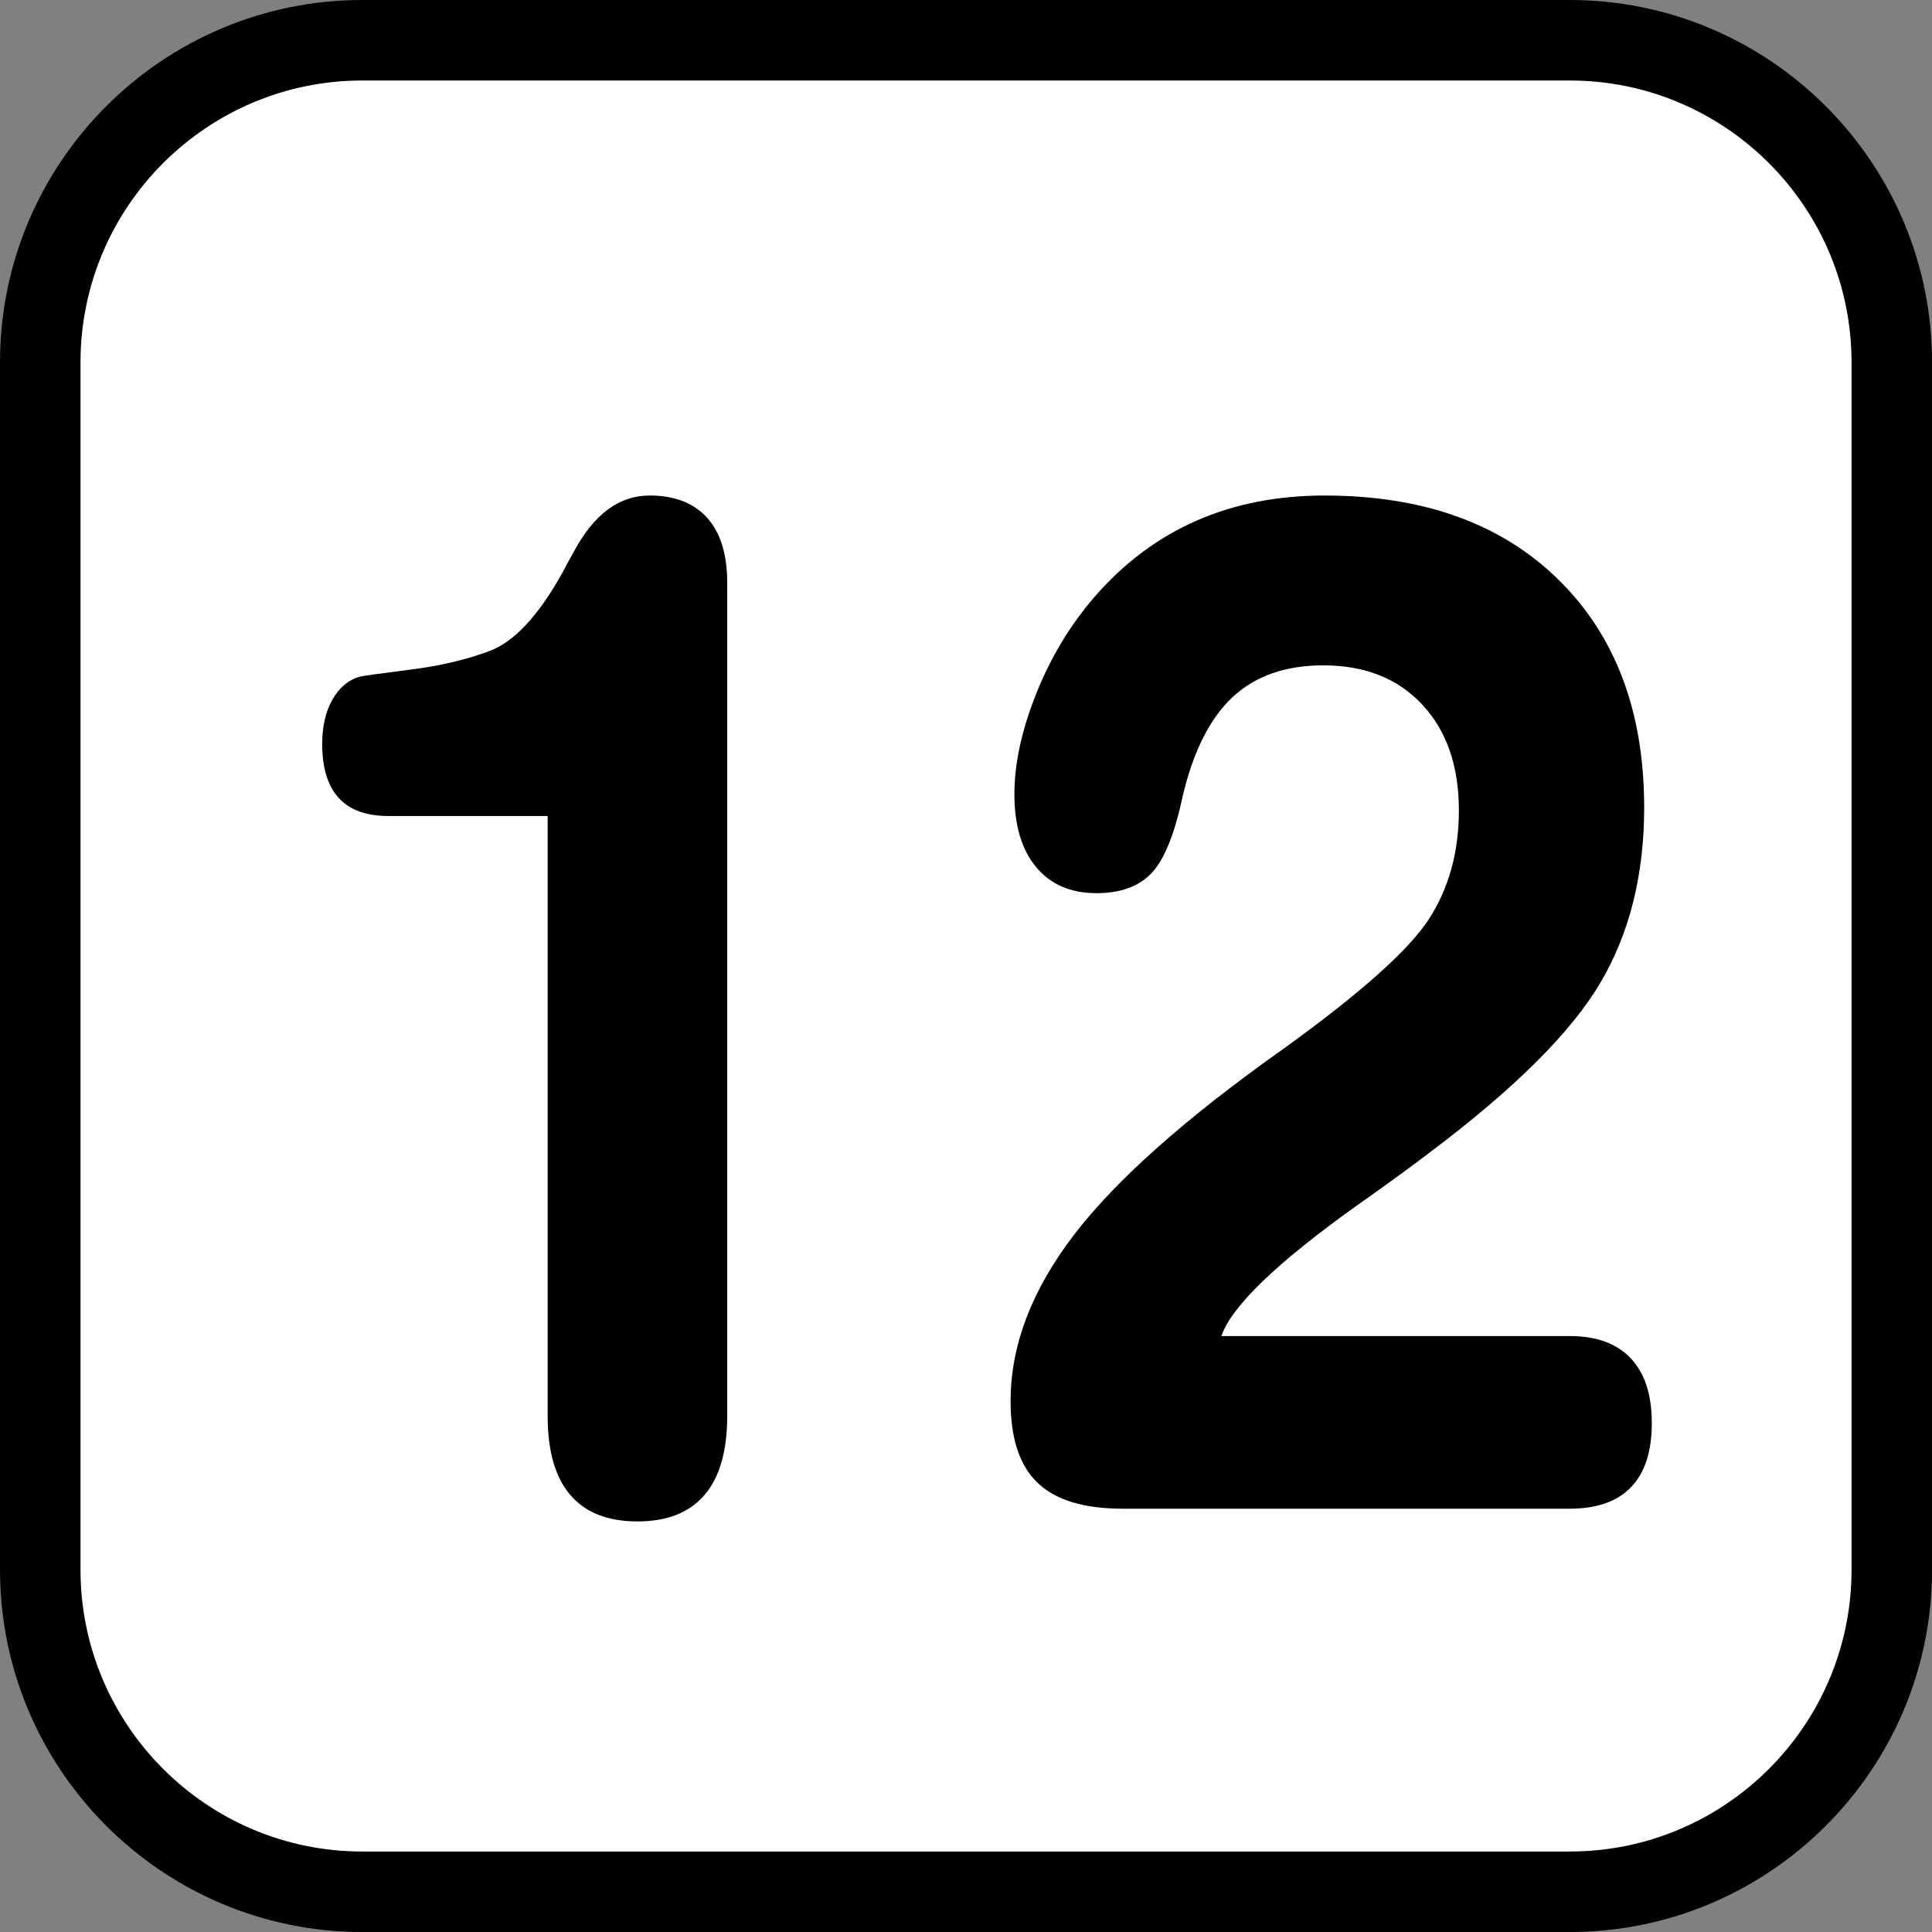
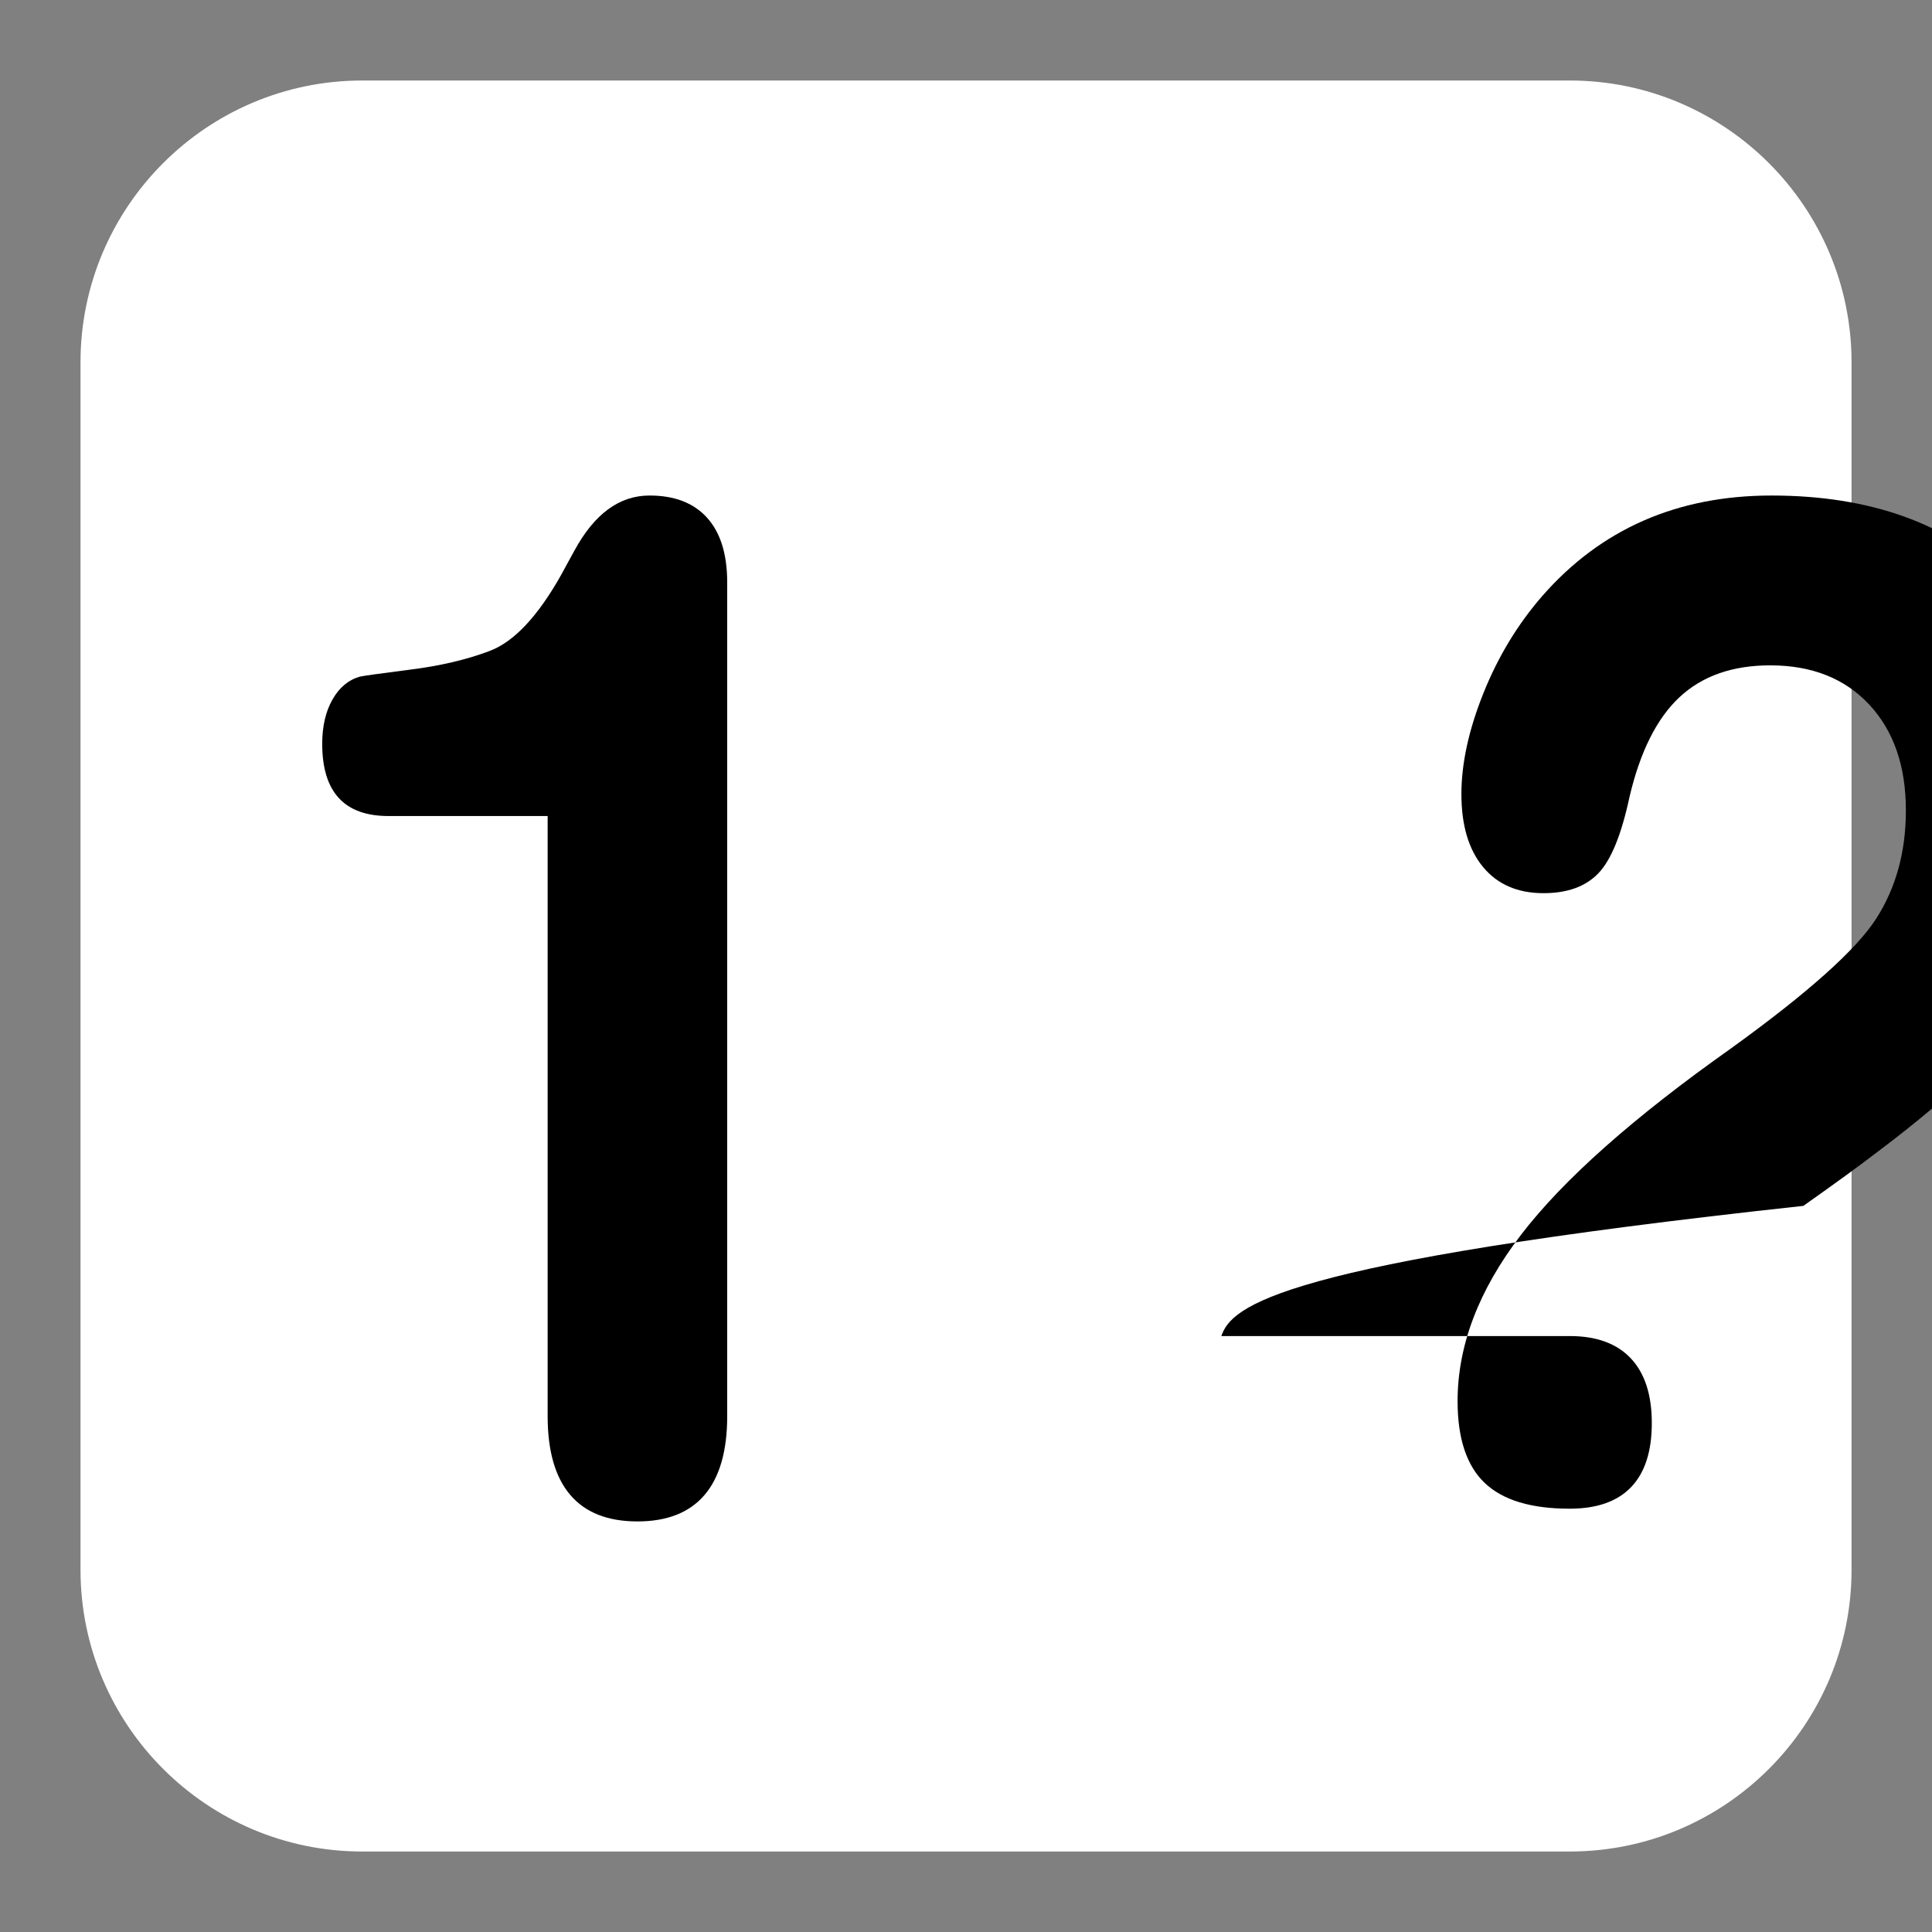
<svg xmlns="http://www.w3.org/2000/svg" version="1.1" id="Calque_1" x="0px" y="0px" width="136.061px" height="136.061px" viewBox="0 0 136.061 136.061" enable-background="new 0 0 136.061 136.061" xml:space="preserve">
  <rect x="0" y="0" width="136.061" height="136.061" fill="#808080" stroke="none" />
  <g>
-     <path d="M110.552,0h-85.04C11.445,0,0,11.445,0,25.513v85.039c0,14.065,11.445,25.511,25.512,25.511h85.04   c14.066,0,25.512-11.445,25.512-25.511V25.513C136.064,11.445,124.618,0,110.552,0z" />
    <path fill="#FFFFFF" d="M110.552,5.67h-85.04C14.571,5.67,5.67,14.572,5.67,25.513v85.039c0,10.94,8.901,19.841,19.843,19.841   h85.04c10.941,0,19.842-8.9,19.842-19.841V25.513C130.394,14.572,121.493,5.67,110.552,5.67z" />
  </g>
  <g>
    <path d="M38.568,57.469H27.356c-1.555,0-2.721-0.423-3.498-1.271c-0.778-0.847-1.166-2.118-1.166-3.812   c0-1.229,0.239-2.267,0.718-3.114c0.478-0.847,1.121-1.386,1.928-1.619c0.298-0.066,1.495-0.232,3.587-0.499   c2.092-0.265,3.931-0.697,5.516-1.295c1.733-0.63,3.438-2.441,5.112-5.431c0.179-0.332,0.314-0.581,0.404-0.747   c0.089-0.166,0.253-0.465,0.493-0.897c1.405-2.591,3.168-3.887,5.292-3.887c1.764,0,3.117,0.523,4.059,1.57   s1.413,2.566,1.413,4.559v58.696c0,2.459-0.531,4.31-1.592,5.556c-1.062,1.246-2.639,1.868-4.731,1.868   c-2.093,0-3.67-0.622-4.731-1.868c-1.062-1.246-1.592-3.097-1.592-5.556V57.469z" />
-     <path d="M86.013,94.091h24.53c1.884,0,3.318,0.523,4.306,1.57c0.986,1.046,1.479,2.565,1.479,4.559s-0.486,3.497-1.457,4.51   c-0.973,1.014-2.415,1.52-4.328,1.52h-31.48c-2.722,0-4.717-0.605-5.987-1.818s-1.906-3.131-1.906-5.755   c0-3.92,1.487-7.823,4.463-11.71c2.975-3.887,7.915-8.271,14.821-13.154c5.381-3.887,8.773-6.917,10.18-9.093   c1.404-2.175,2.107-4.725,2.107-7.648c0-3.122-0.859-5.606-2.578-7.449c-1.72-1.844-4.044-2.766-6.974-2.766   c-2.661,0-4.792,0.748-6.391,2.242c-1.6,1.495-2.773,3.837-3.521,7.026c-0.568,2.658-1.301,4.452-2.197,5.381   c-0.896,0.93-2.183,1.395-3.856,1.395c-1.824,0-3.244-0.614-4.261-1.844c-1.017-1.229-1.524-2.939-1.524-5.132   c0-2.159,0.516-4.526,1.547-7.101c1.031-2.574,2.414-4.858,4.148-6.851c2.063-2.358,4.439-4.127,7.13-5.307   c2.691-1.179,5.695-1.769,9.015-1.769c6.965,0,12.459,1.977,16.48,5.93c4.021,3.953,6.031,9.301,6.031,16.044   c0,4.751-1.031,8.87-3.094,12.357c-2.063,3.488-6.055,7.458-11.974,11.908c-1.256,0.964-2.99,2.227-5.202,3.787   C89.9,88.943,86.731,91.998,86.013,94.091z" />
+     <path d="M86.013,94.091h24.53c1.884,0,3.318,0.523,4.306,1.57c0.986,1.046,1.479,2.565,1.479,4.559s-0.486,3.497-1.457,4.51   c-0.973,1.014-2.415,1.52-4.328,1.52c-2.722,0-4.717-0.605-5.987-1.818s-1.906-3.131-1.906-5.755   c0-3.92,1.487-7.823,4.463-11.71c2.975-3.887,7.915-8.271,14.821-13.154c5.381-3.887,8.773-6.917,10.18-9.093   c1.404-2.175,2.107-4.725,2.107-7.648c0-3.122-0.859-5.606-2.578-7.449c-1.72-1.844-4.044-2.766-6.974-2.766   c-2.661,0-4.792,0.748-6.391,2.242c-1.6,1.495-2.773,3.837-3.521,7.026c-0.568,2.658-1.301,4.452-2.197,5.381   c-0.896,0.93-2.183,1.395-3.856,1.395c-1.824,0-3.244-0.614-4.261-1.844c-1.017-1.229-1.524-2.939-1.524-5.132   c0-2.159,0.516-4.526,1.547-7.101c1.031-2.574,2.414-4.858,4.148-6.851c2.063-2.358,4.439-4.127,7.13-5.307   c2.691-1.179,5.695-1.769,9.015-1.769c6.965,0,12.459,1.977,16.48,5.93c4.021,3.953,6.031,9.301,6.031,16.044   c0,4.751-1.031,8.87-3.094,12.357c-2.063,3.488-6.055,7.458-11.974,11.908c-1.256,0.964-2.99,2.227-5.202,3.787   C89.9,88.943,86.731,91.998,86.013,94.091z" />
  </g>
</svg>